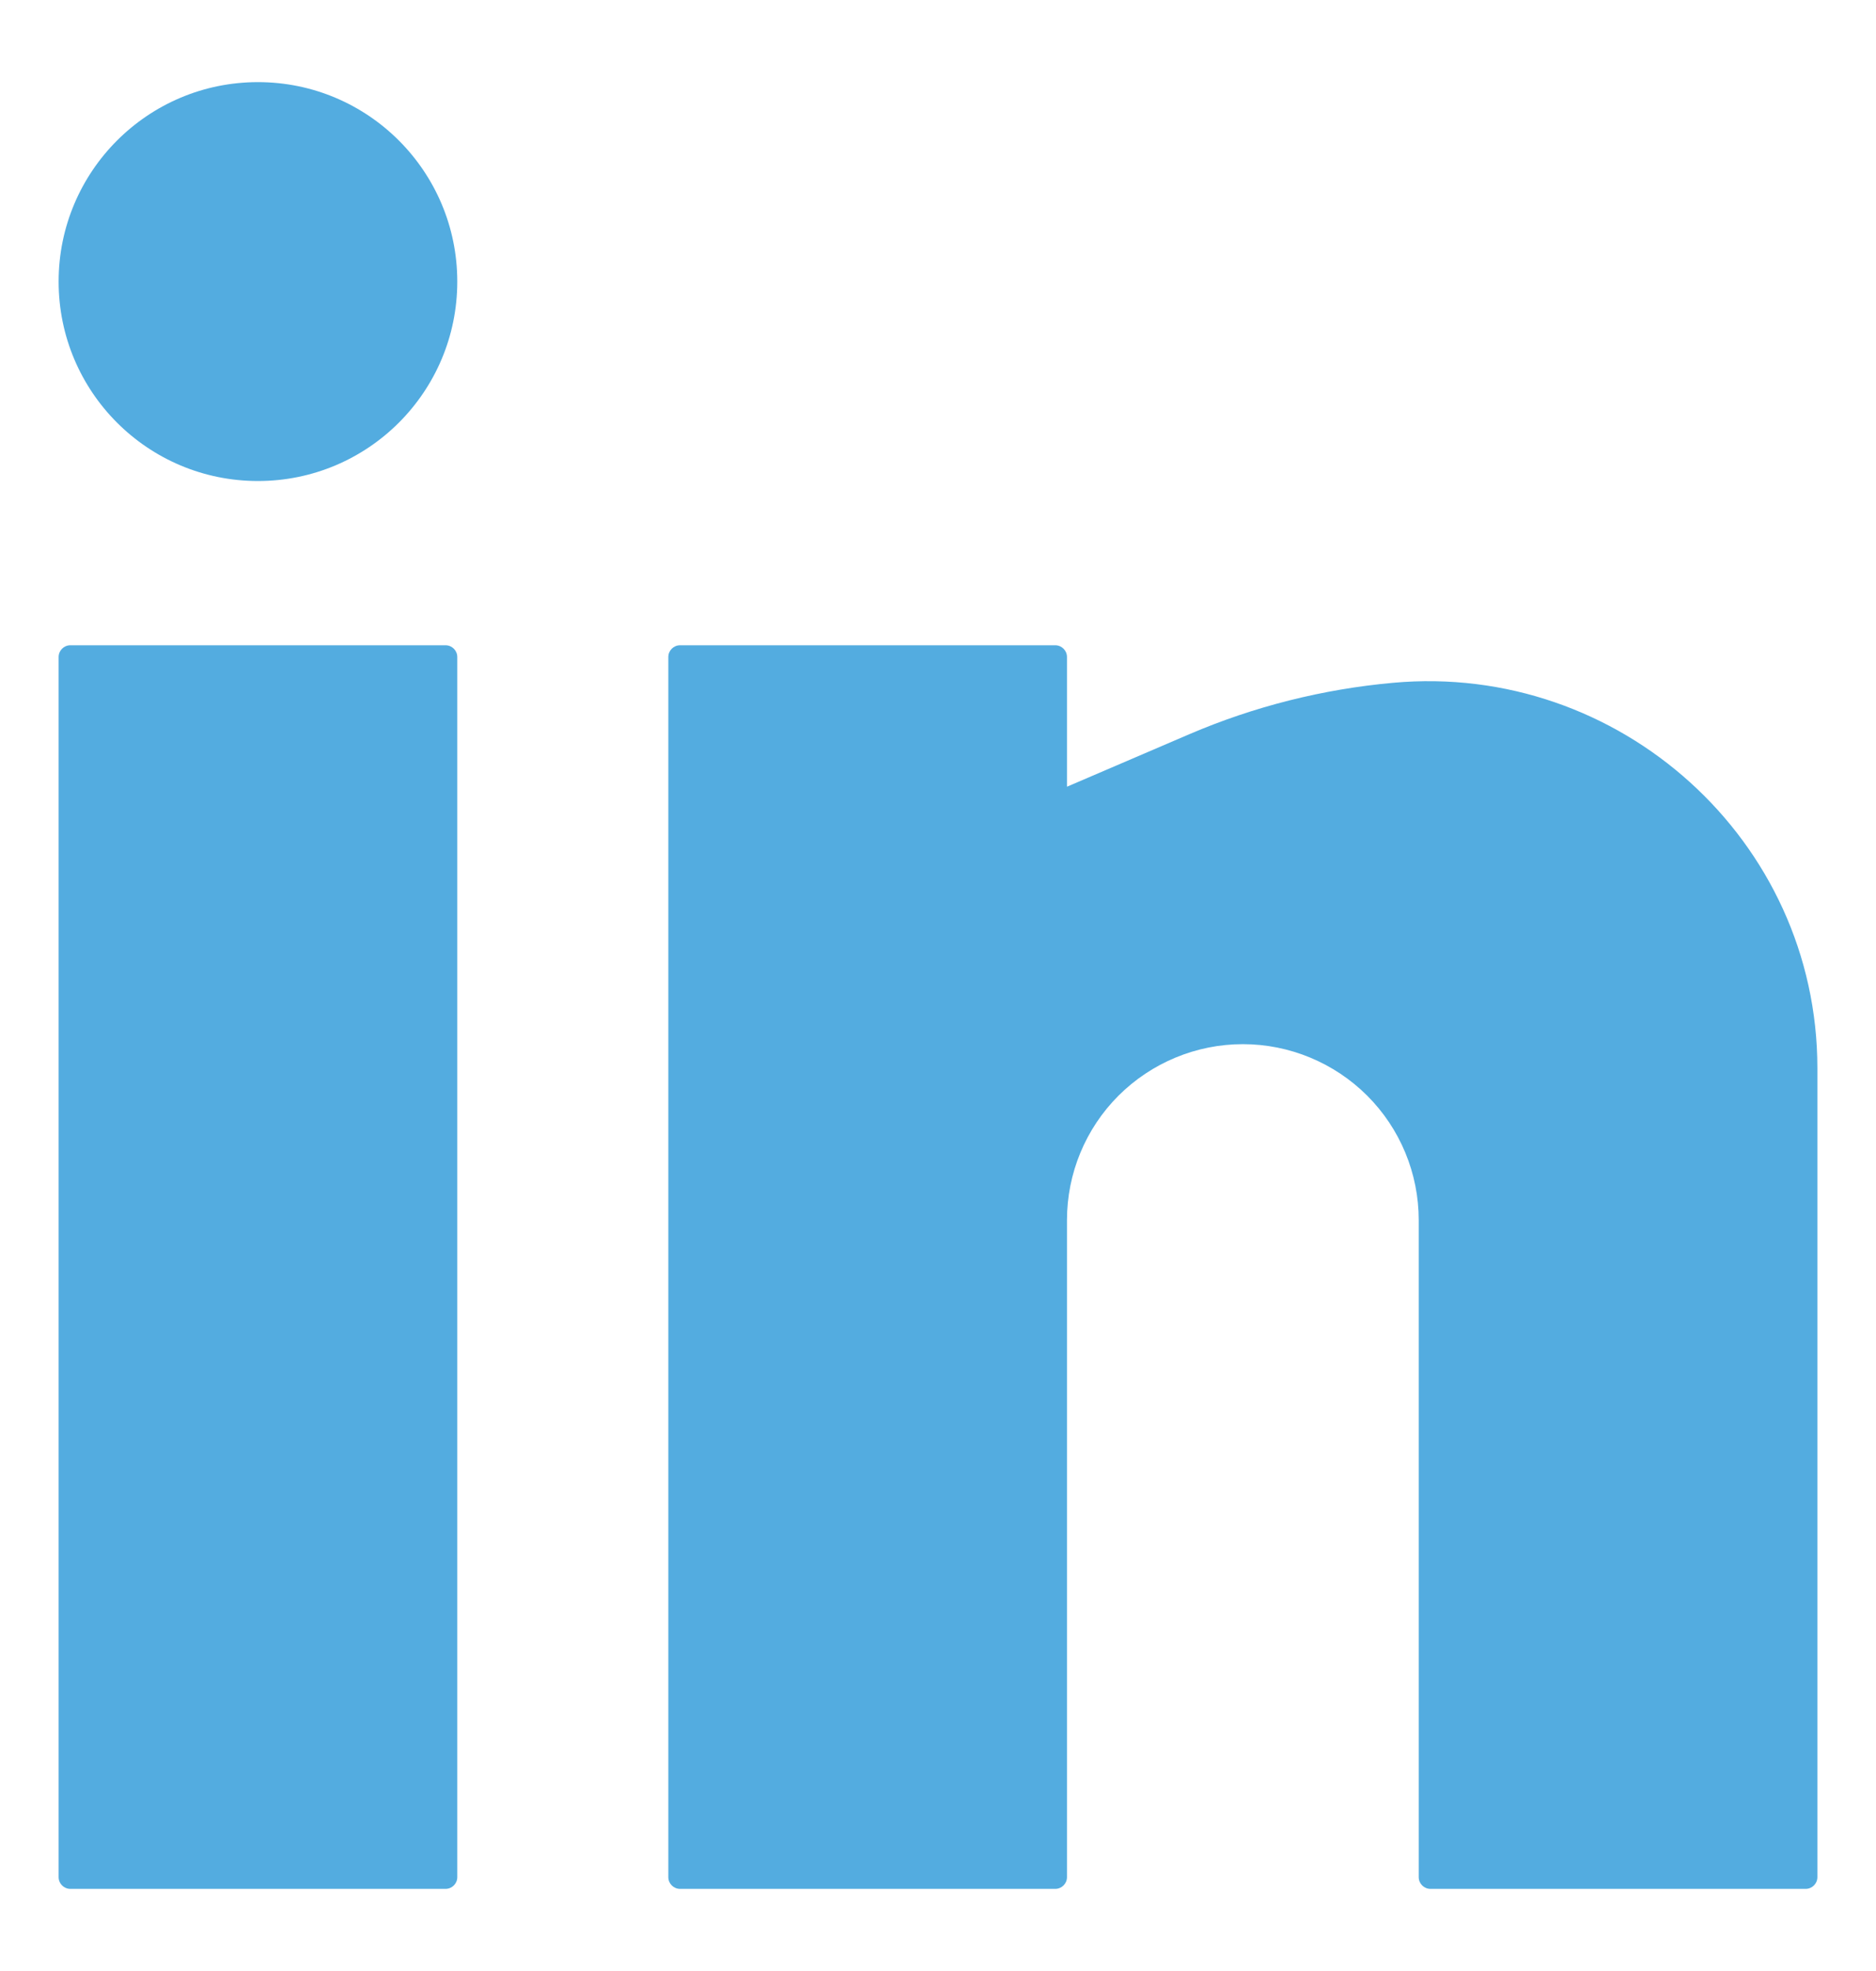
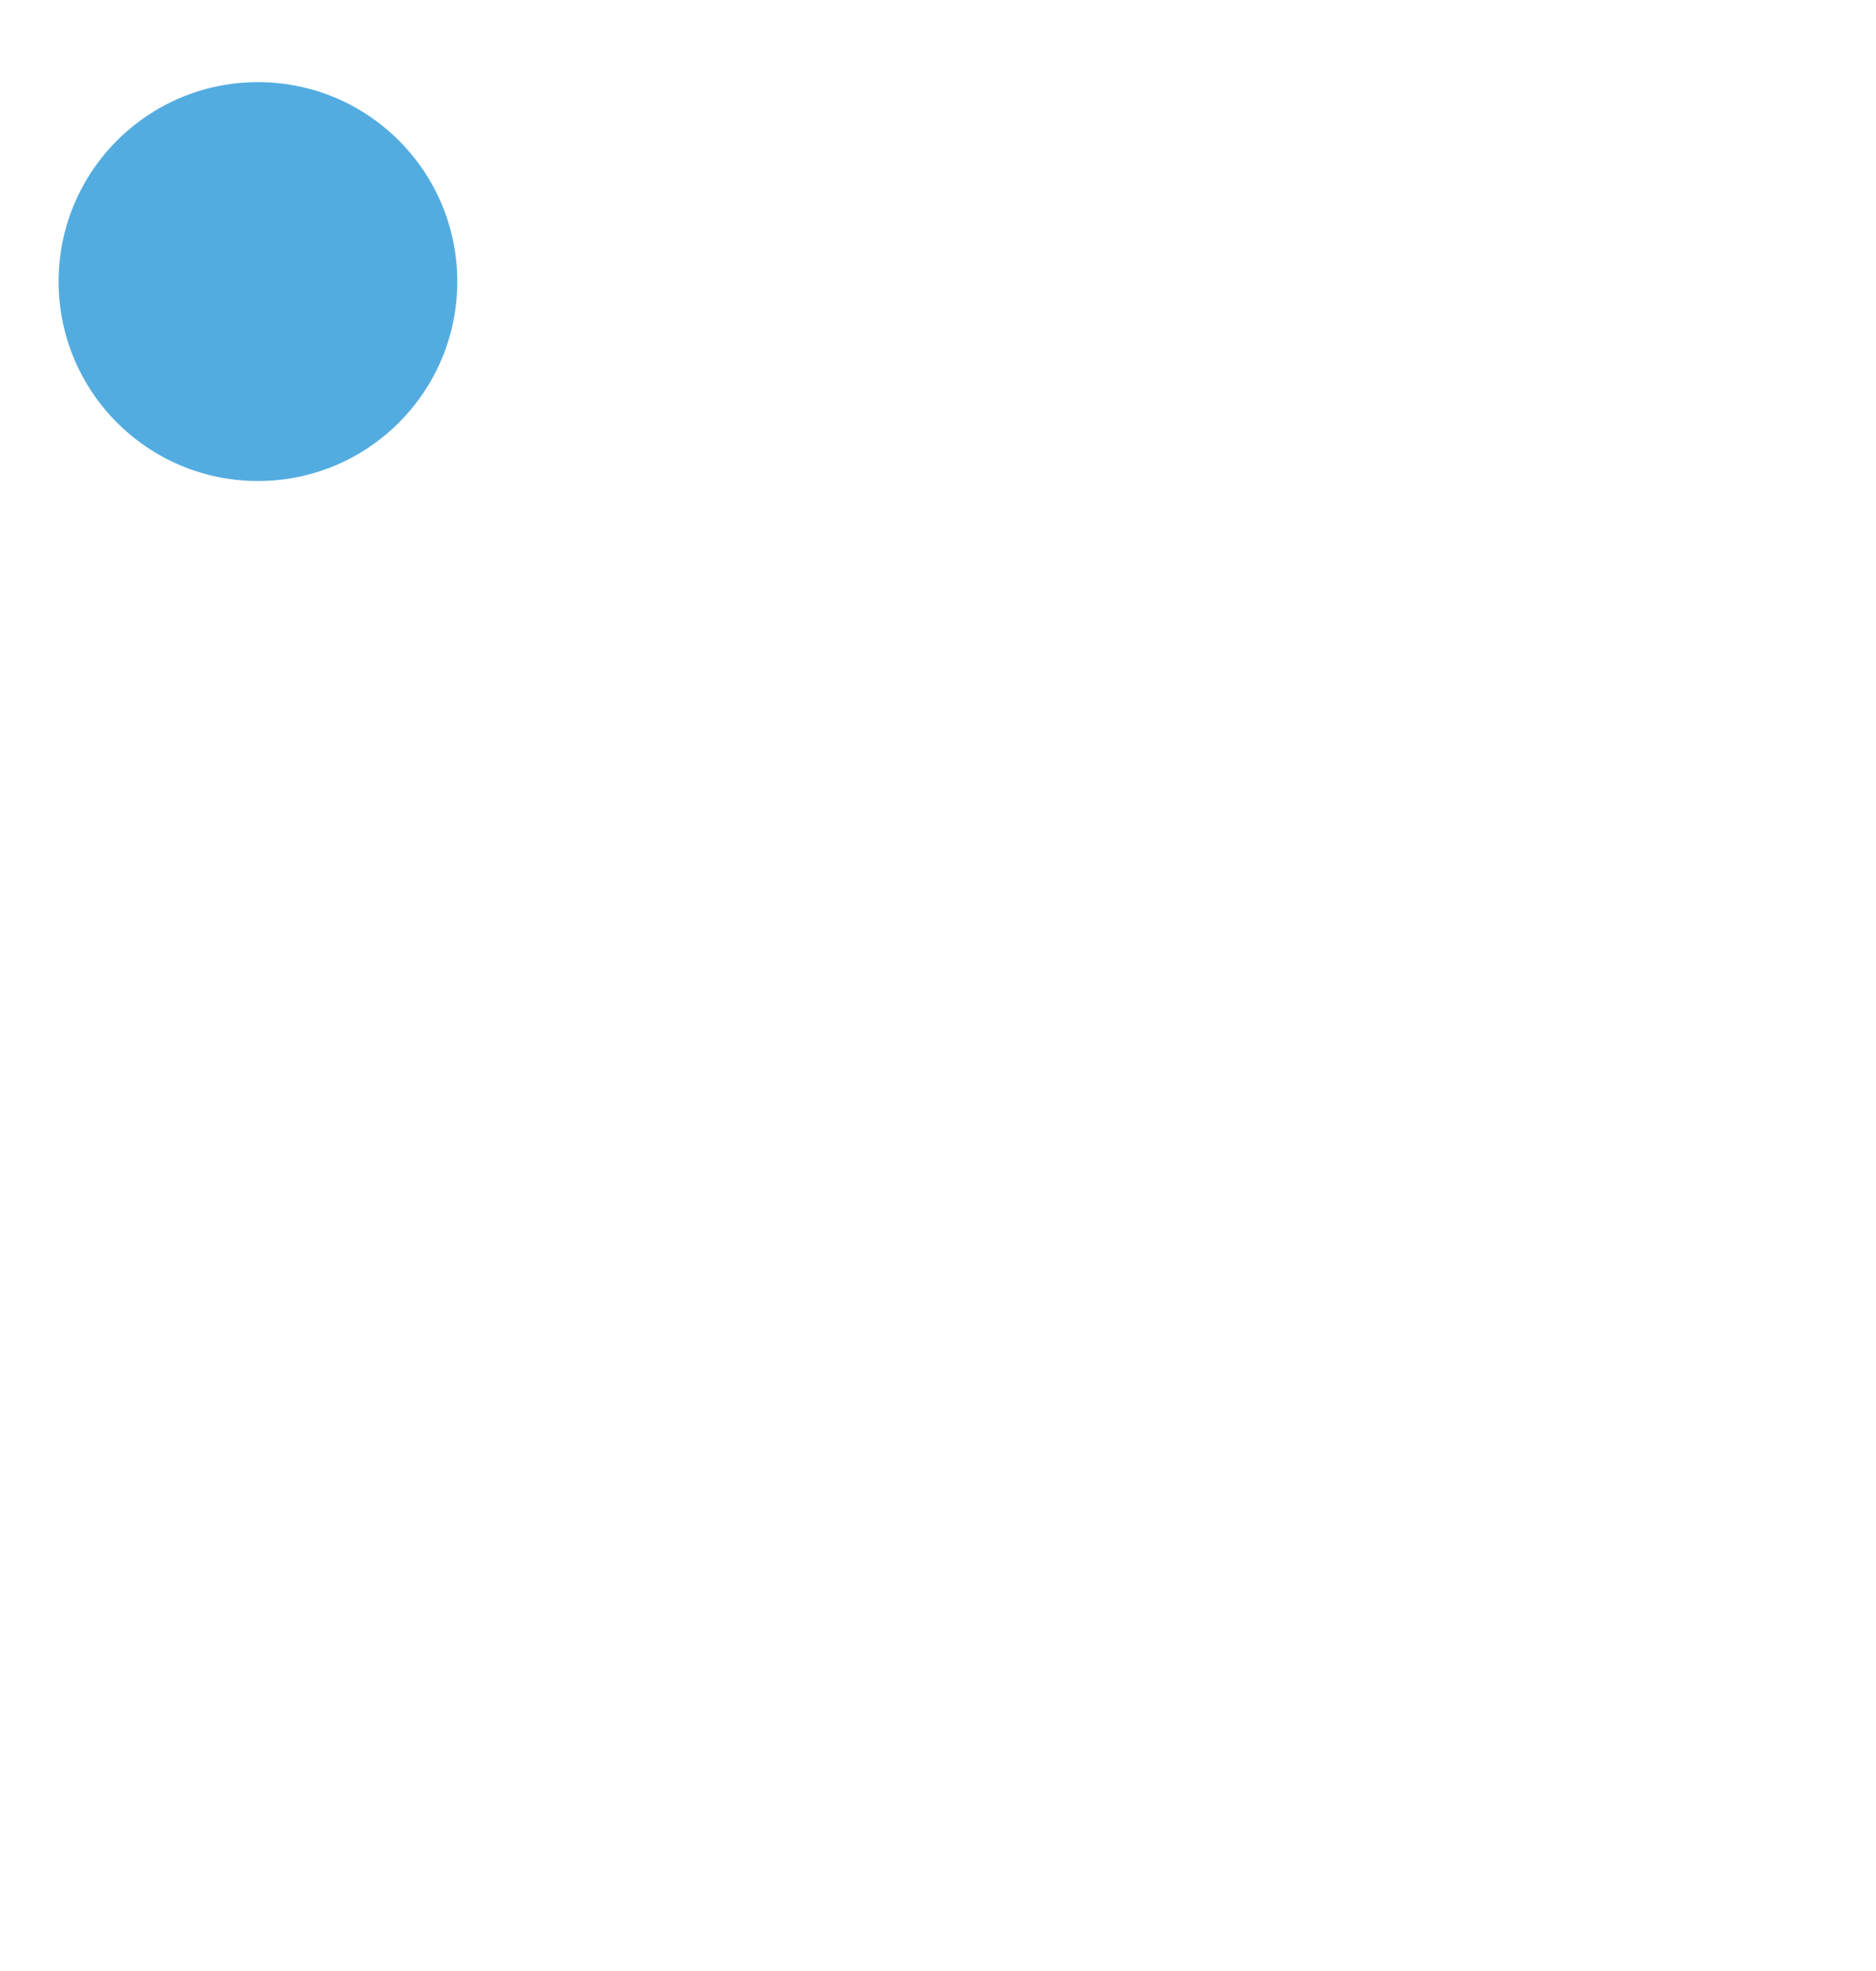
<svg xmlns="http://www.w3.org/2000/svg" width="20" height="21" viewBox="0 0 20 21" fill="none">
  <path fill-rule="evenodd" clip-rule="evenodd" d="M2.75 0.875C3.924 0.875 4.875 1.827 4.875 3C4.875 4.174 3.924 5.125 2.75 5.125C1.576 5.125 0.625 4.174 0.625 3C0.625 1.827 1.576 0.875 2.75 0.875Z" fill="#53ACE0" />
-   <path fill-rule="evenodd" clip-rule="evenodd" d="M0.75 6.875C0.681 6.875 0.625 6.931 0.625 7V20C0.625 20.069 0.681 20.125 0.75 20.125H4.75C4.819 20.125 4.875 20.069 4.875 20V7C4.875 6.931 4.819 6.875 4.75 6.875H0.75Z" fill="#53ACE0" />
-   <path fill-rule="evenodd" clip-rule="evenodd" d="M7.25 6.875C7.181 6.875 7.125 6.931 7.125 7V20C7.125 20.069 7.181 20.125 7.25 20.125H11.25C11.319 20.125 11.375 20.069 11.375 20V13C11.375 12.503 11.572 12.026 11.924 11.674C12.276 11.323 12.753 11.125 13.25 11.125C13.747 11.125 14.224 11.323 14.576 11.674C14.928 12.026 15.125 12.503 15.125 13V20C15.125 20.069 15.181 20.125 15.25 20.125H19.25C19.319 20.125 19.375 20.069 19.375 20V11.38C19.375 8.954 17.264 7.055 14.85 7.275C14.105 7.342 13.369 7.527 12.681 7.822L11.375 8.382V7C11.375 6.931 11.319 6.875 11.25 6.875H7.25Z" fill="#53ACE0" />
</svg>